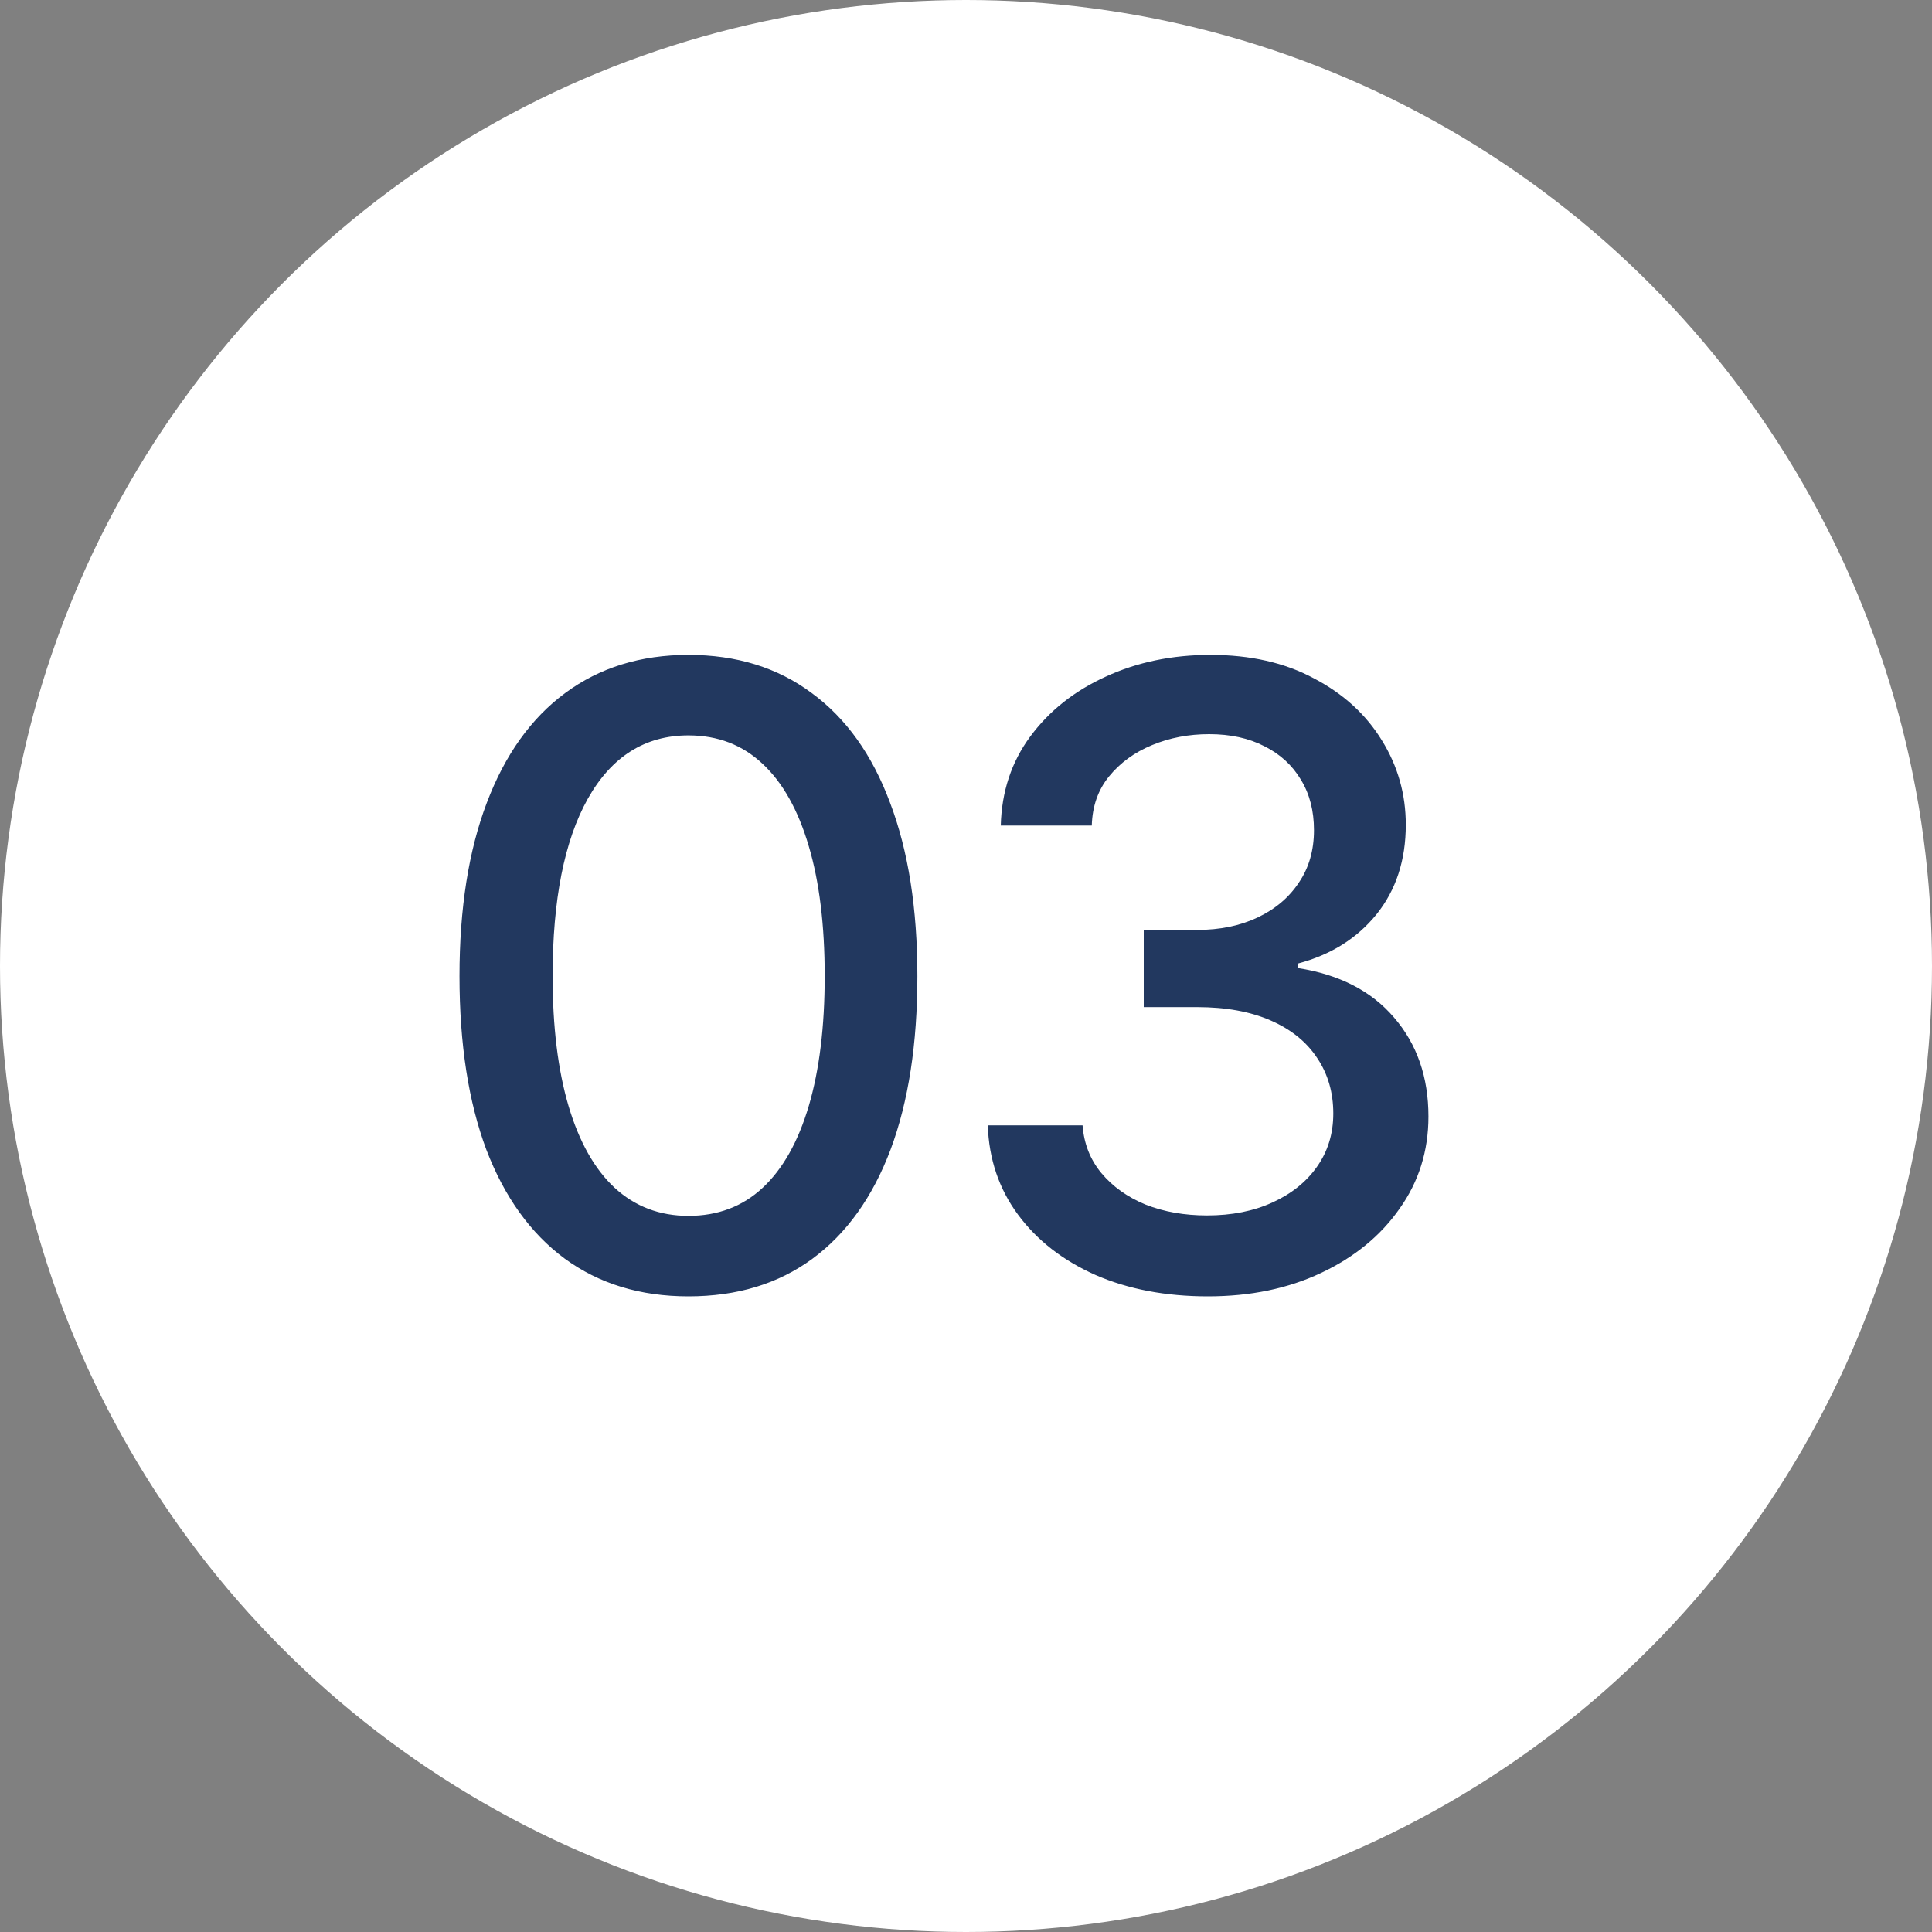
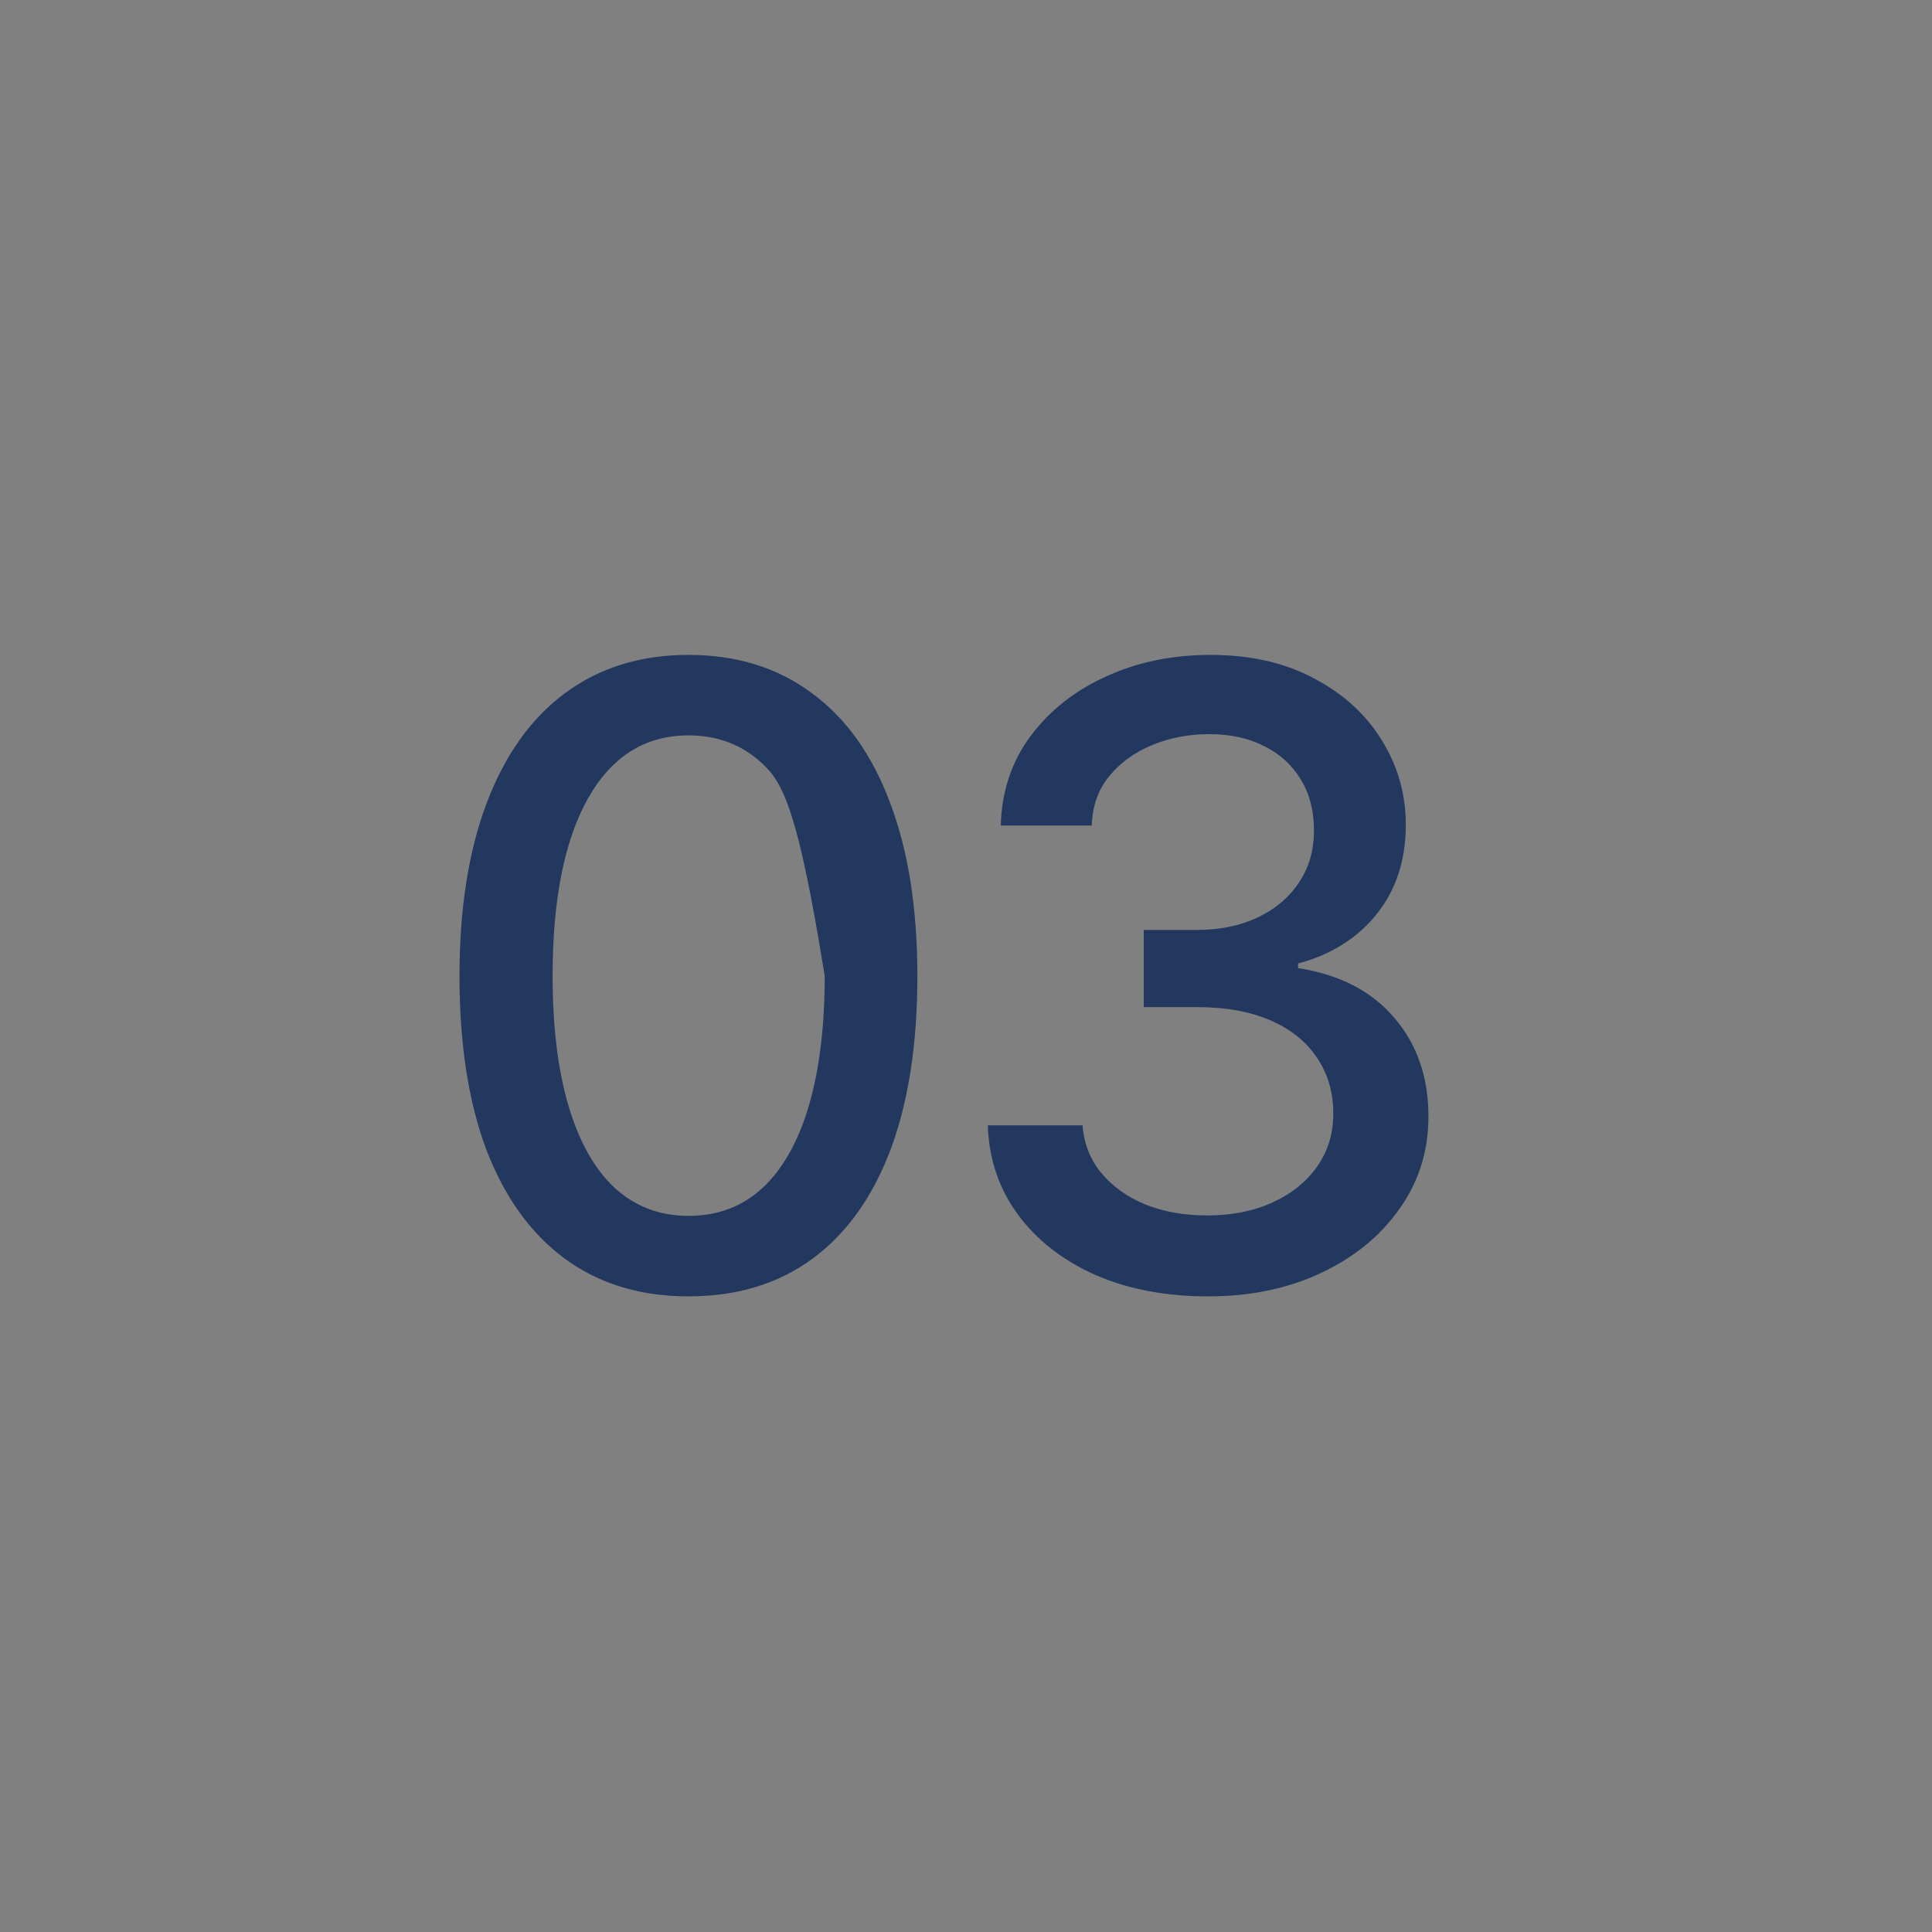
<svg xmlns="http://www.w3.org/2000/svg" width="36" height="36" viewBox="0 0 36 36" fill="none">
  <rect x="0" y="0" width="36" height="36" fill="#808080" stroke="none" />
-   <circle cx="18" cy="18" r="18" fill="white" />
-   <path d="M12.828 24.156C11.932 24.156 11.164 23.922 10.523 23.453C9.888 22.984 9.401 22.307 9.062 21.422C8.729 20.531 8.562 19.453 8.562 18.188C8.562 16.927 8.732 15.852 9.07 14.961C9.409 14.065 9.896 13.383 10.531 12.914C11.172 12.44 11.938 12.203 12.828 12.203C13.724 12.203 14.49 12.44 15.125 12.914C15.766 13.383 16.253 14.065 16.586 14.961C16.924 15.852 17.094 16.927 17.094 18.188C17.094 19.453 16.927 20.531 16.594 21.422C16.26 22.307 15.776 22.984 15.141 23.453C14.505 23.922 13.734 24.156 12.828 24.156ZM12.828 22.656C13.375 22.656 13.836 22.482 14.211 22.133C14.586 21.784 14.872 21.276 15.07 20.609C15.268 19.938 15.367 19.13 15.367 18.188C15.367 17.24 15.268 16.432 15.07 15.766C14.872 15.094 14.586 14.583 14.211 14.234C13.836 13.88 13.375 13.703 12.828 13.703C12.021 13.703 11.396 14.096 10.953 14.883C10.516 15.664 10.297 16.766 10.297 18.188C10.297 19.13 10.396 19.938 10.594 20.609C10.792 21.276 11.078 21.784 11.453 22.133C11.833 22.482 12.292 22.656 12.828 22.656ZM22.508 24.156C21.721 24.156 21.023 24.023 20.414 23.758C19.805 23.487 19.323 23.112 18.969 22.633C18.615 22.154 18.427 21.599 18.406 20.969H20.172C20.198 21.312 20.315 21.609 20.523 21.859C20.732 22.109 21.005 22.305 21.344 22.445C21.688 22.581 22.07 22.648 22.492 22.648C22.951 22.648 23.357 22.568 23.711 22.406C24.065 22.245 24.341 22.023 24.539 21.742C24.742 21.456 24.844 21.125 24.844 20.75C24.844 20.359 24.745 20.016 24.547 19.719C24.349 19.417 24.06 19.182 23.68 19.016C23.299 18.849 22.841 18.766 22.305 18.766H21.312V17.328H22.305C22.732 17.328 23.109 17.25 23.438 17.094C23.766 16.938 24.021 16.721 24.203 16.445C24.391 16.169 24.484 15.844 24.484 15.469C24.484 15.109 24.404 14.797 24.242 14.531C24.081 14.26 23.854 14.052 23.562 13.906C23.271 13.755 22.927 13.68 22.531 13.68C22.151 13.68 21.797 13.747 21.469 13.883C21.141 14.018 20.872 14.213 20.664 14.469C20.461 14.719 20.354 15.023 20.344 15.383H18.648C18.664 14.753 18.846 14.2 19.195 13.727C19.549 13.247 20.018 12.875 20.602 12.609C21.19 12.338 21.841 12.203 22.555 12.203C23.299 12.203 23.943 12.349 24.484 12.641C25.031 12.927 25.453 13.312 25.75 13.797C26.047 14.276 26.195 14.8 26.195 15.367C26.195 16.029 26.013 16.586 25.648 17.039C25.284 17.487 24.797 17.792 24.188 17.953V18.039C24.958 18.159 25.555 18.466 25.977 18.961C26.404 19.456 26.617 20.07 26.617 20.805C26.617 21.445 26.438 22.018 26.078 22.523C25.724 23.029 25.237 23.427 24.617 23.719C24.003 24.01 23.299 24.156 22.508 24.156Z" fill="#22385F" />
+   <path d="M12.828 24.156C11.932 24.156 11.164 23.922 10.523 23.453C9.888 22.984 9.401 22.307 9.062 21.422C8.729 20.531 8.562 19.453 8.562 18.188C8.562 16.927 8.732 15.852 9.07 14.961C9.409 14.065 9.896 13.383 10.531 12.914C11.172 12.44 11.938 12.203 12.828 12.203C13.724 12.203 14.49 12.44 15.125 12.914C15.766 13.383 16.253 14.065 16.586 14.961C16.924 15.852 17.094 16.927 17.094 18.188C17.094 19.453 16.927 20.531 16.594 21.422C16.26 22.307 15.776 22.984 15.141 23.453C14.505 23.922 13.734 24.156 12.828 24.156ZM12.828 22.656C13.375 22.656 13.836 22.482 14.211 22.133C14.586 21.784 14.872 21.276 15.07 20.609C15.268 19.938 15.367 19.13 15.367 18.188C14.872 15.094 14.586 14.583 14.211 14.234C13.836 13.88 13.375 13.703 12.828 13.703C12.021 13.703 11.396 14.096 10.953 14.883C10.516 15.664 10.297 16.766 10.297 18.188C10.297 19.13 10.396 19.938 10.594 20.609C10.792 21.276 11.078 21.784 11.453 22.133C11.833 22.482 12.292 22.656 12.828 22.656ZM22.508 24.156C21.721 24.156 21.023 24.023 20.414 23.758C19.805 23.487 19.323 23.112 18.969 22.633C18.615 22.154 18.427 21.599 18.406 20.969H20.172C20.198 21.312 20.315 21.609 20.523 21.859C20.732 22.109 21.005 22.305 21.344 22.445C21.688 22.581 22.07 22.648 22.492 22.648C22.951 22.648 23.357 22.568 23.711 22.406C24.065 22.245 24.341 22.023 24.539 21.742C24.742 21.456 24.844 21.125 24.844 20.75C24.844 20.359 24.745 20.016 24.547 19.719C24.349 19.417 24.06 19.182 23.68 19.016C23.299 18.849 22.841 18.766 22.305 18.766H21.312V17.328H22.305C22.732 17.328 23.109 17.25 23.438 17.094C23.766 16.938 24.021 16.721 24.203 16.445C24.391 16.169 24.484 15.844 24.484 15.469C24.484 15.109 24.404 14.797 24.242 14.531C24.081 14.26 23.854 14.052 23.562 13.906C23.271 13.755 22.927 13.68 22.531 13.68C22.151 13.68 21.797 13.747 21.469 13.883C21.141 14.018 20.872 14.213 20.664 14.469C20.461 14.719 20.354 15.023 20.344 15.383H18.648C18.664 14.753 18.846 14.2 19.195 13.727C19.549 13.247 20.018 12.875 20.602 12.609C21.19 12.338 21.841 12.203 22.555 12.203C23.299 12.203 23.943 12.349 24.484 12.641C25.031 12.927 25.453 13.312 25.75 13.797C26.047 14.276 26.195 14.8 26.195 15.367C26.195 16.029 26.013 16.586 25.648 17.039C25.284 17.487 24.797 17.792 24.188 17.953V18.039C24.958 18.159 25.555 18.466 25.977 18.961C26.404 19.456 26.617 20.07 26.617 20.805C26.617 21.445 26.438 22.018 26.078 22.523C25.724 23.029 25.237 23.427 24.617 23.719C24.003 24.01 23.299 24.156 22.508 24.156Z" fill="#22385F" />
</svg>